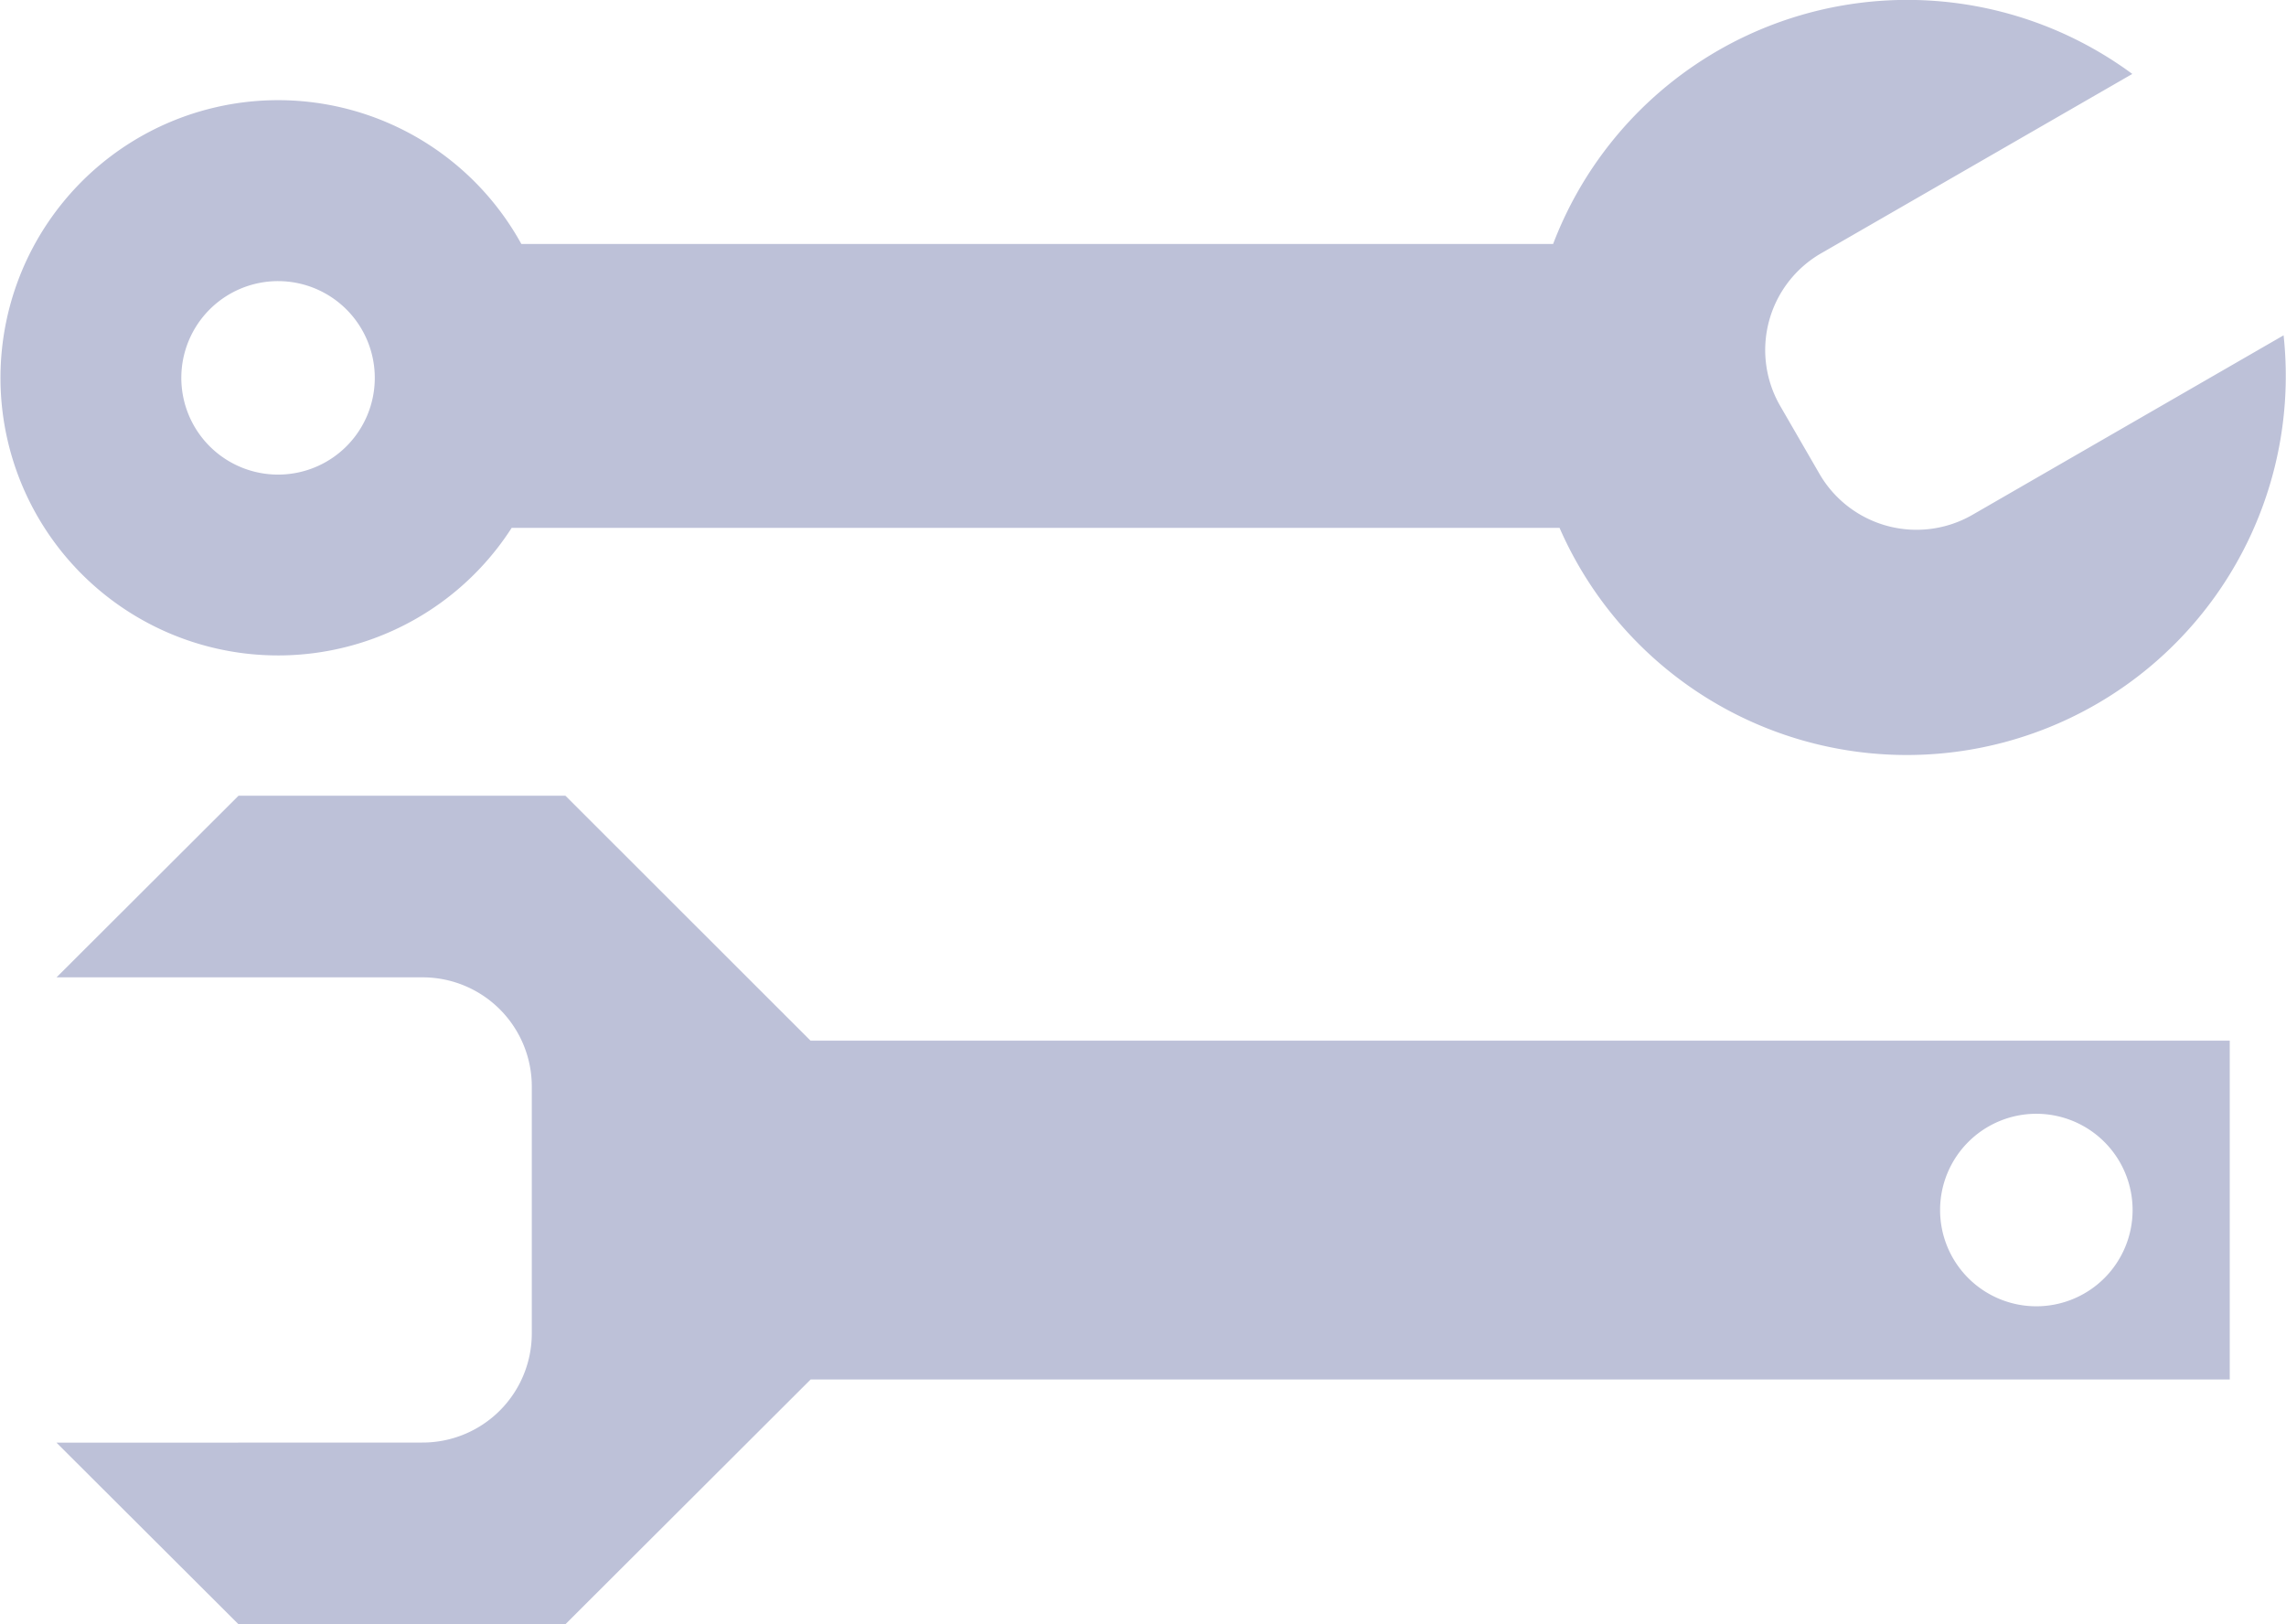
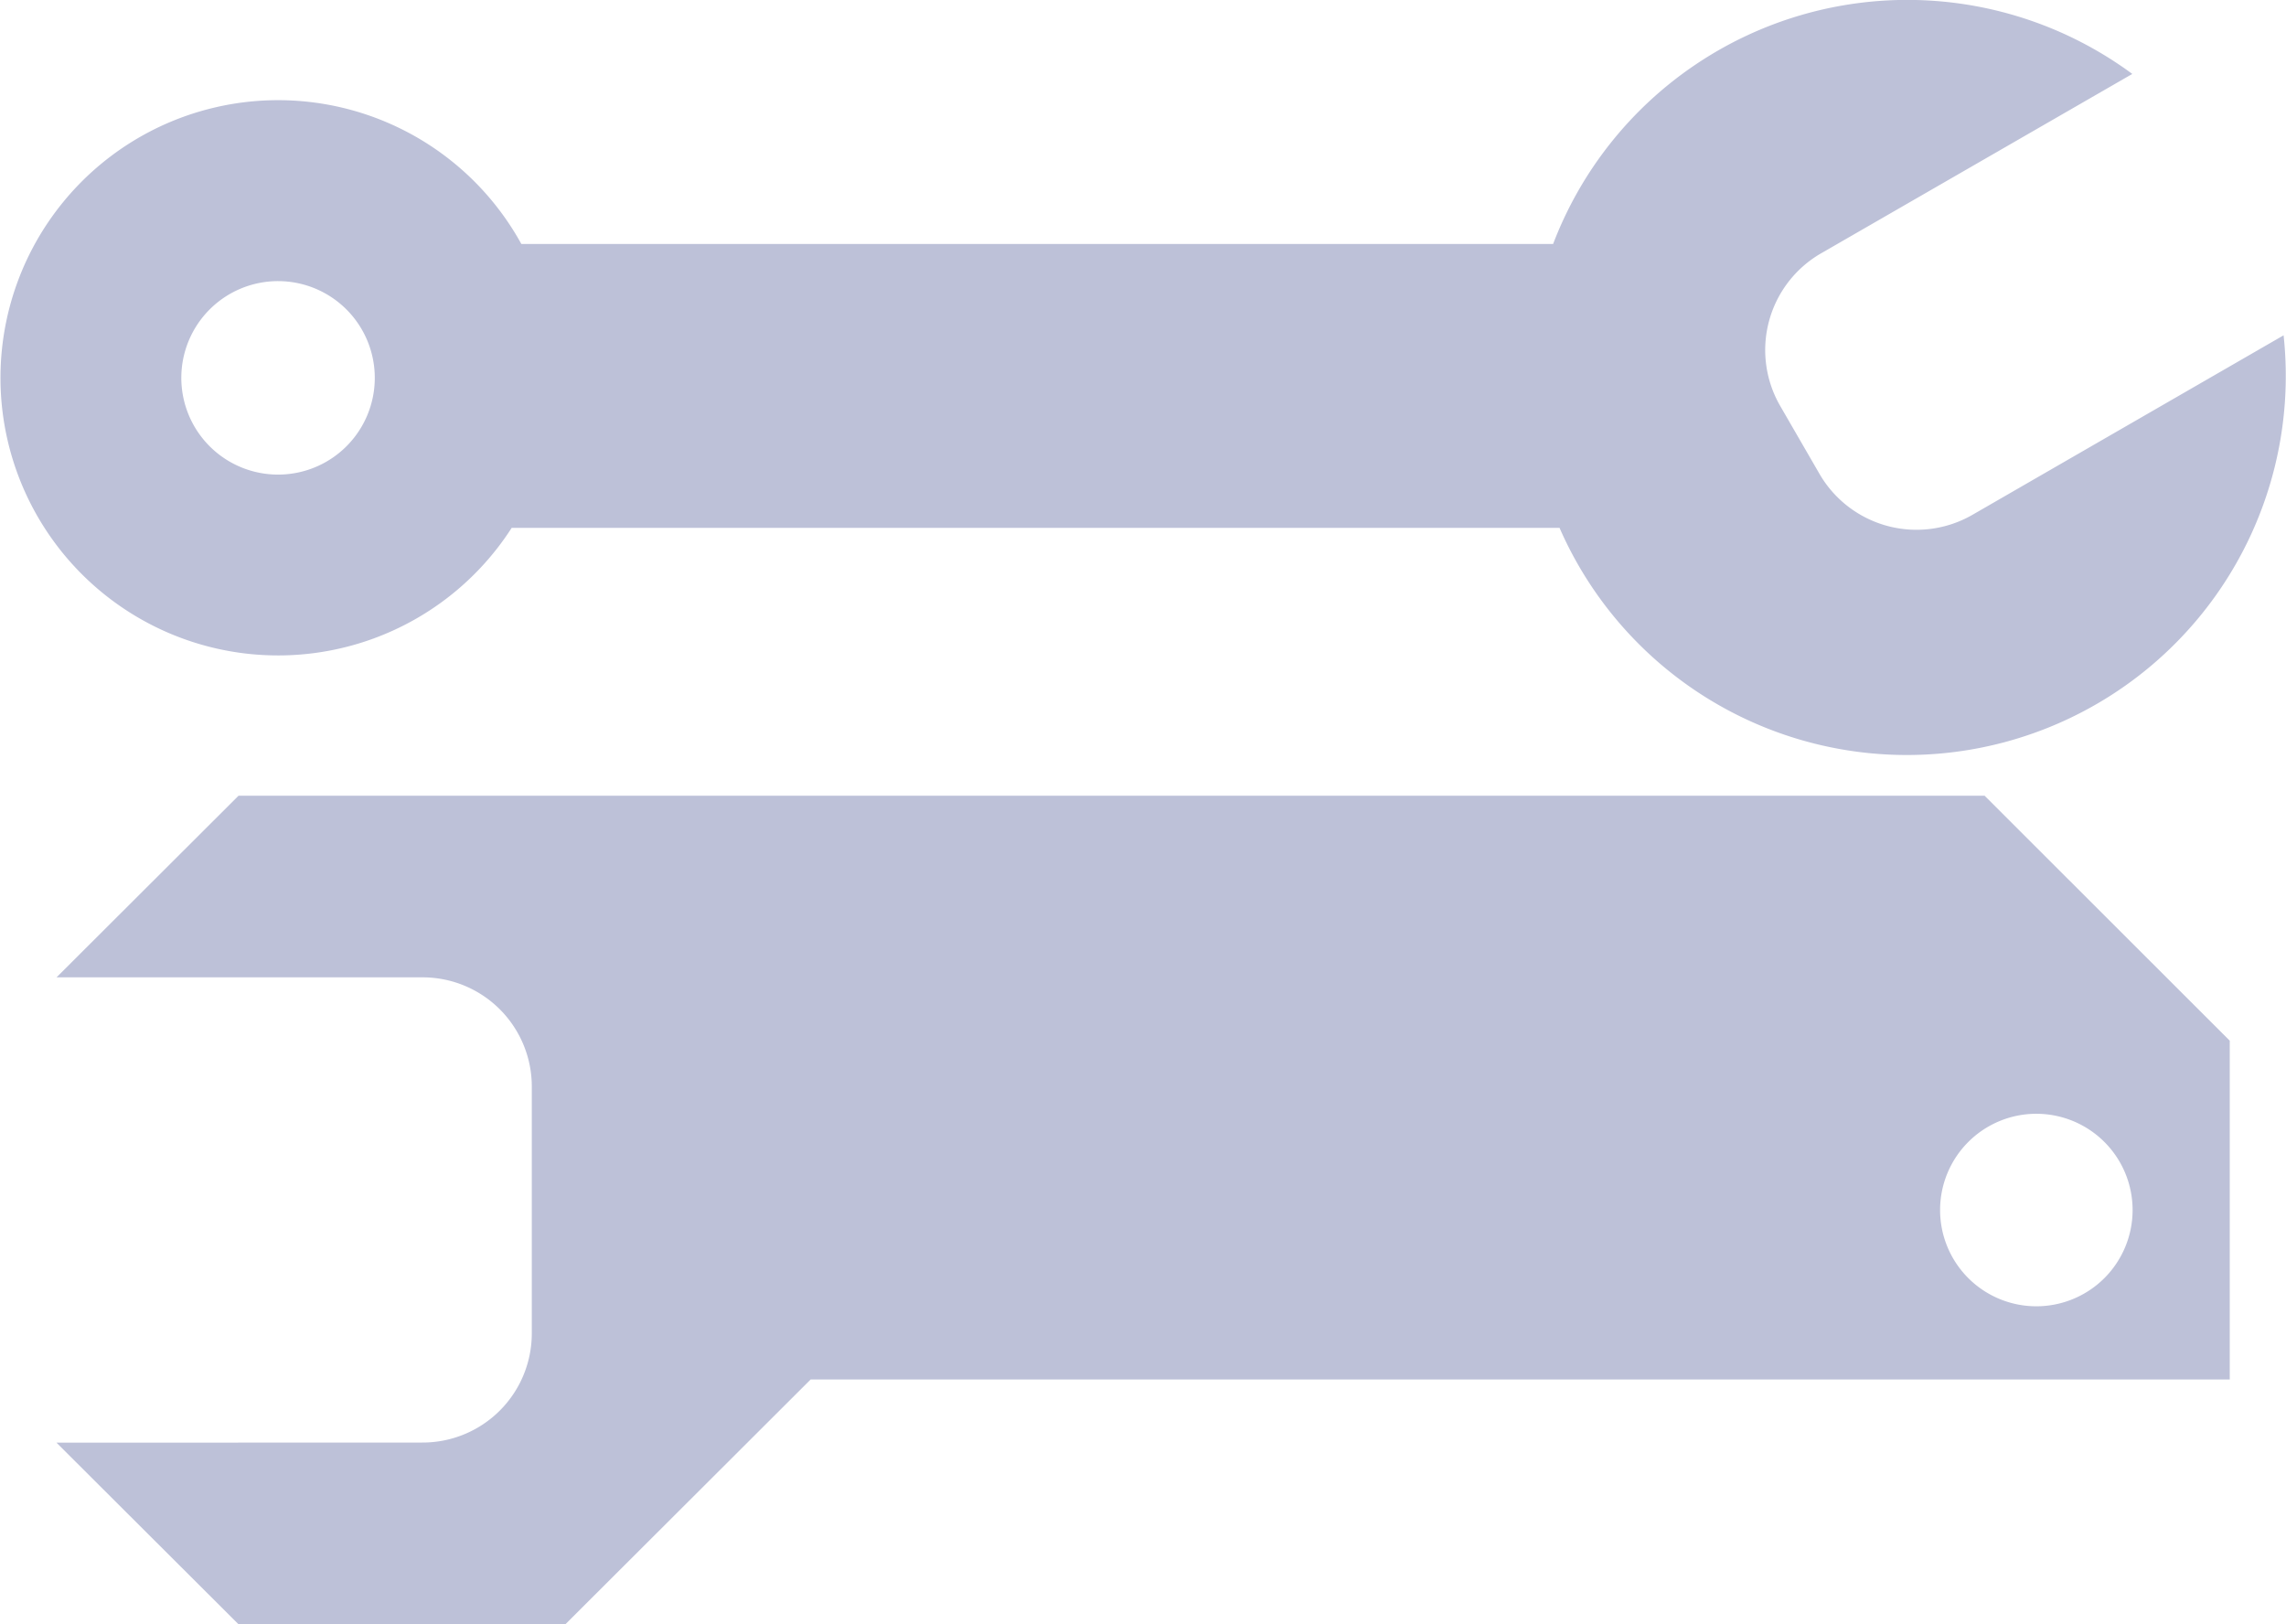
<svg xmlns="http://www.w3.org/2000/svg" data-name="Group 43669" width="38" height="27">
-   <path data-name="Path 352641" d="M25.818 4.055H8.666a4.615 4.615 0 10-.16 4.719h17.418a6.3 6.3 0 0012.036-3.2L32.784 8.56a1.864 1.864 0 01-2.536-.678l-.658-1.138a1.856 1.856 0 01.68-2.532l5.175-2.983a6.3 6.3 0 00-9.627 2.825zM.939 23.981l3.025 3.018h5.435l4.076-4.068h23.59v-5.632H13.474l-4.075-4.072H3.965L.94 16.246h6.089a1.815 1.815 0 011.811 1.808v4.117a1.815 1.815 0 01-1.811 1.808zm31.311-3.867a1.6 1.6 0 101.6-1.6 1.6 1.6 0 00-1.6 1.6zM6.23 6.283a1.608 1.608 0 10-1.607 1.606A1.607 1.607 0 006.23 6.283z" fill="#bdc1d8" fill-rule="evenodd" />
+   <path data-name="Path 352641" d="M25.818 4.055H8.666a4.615 4.615 0 10-.16 4.719h17.418a6.3 6.3 0 0012.036-3.2L32.784 8.56a1.864 1.864 0 01-2.536-.678l-.658-1.138a1.856 1.856 0 01.68-2.532l5.175-2.983a6.3 6.3 0 00-9.627 2.825zM.939 23.981l3.025 3.018h5.435l4.076-4.068h23.59v-5.632l-4.075-4.072H3.965L.94 16.246h6.089a1.815 1.815 0 011.811 1.808v4.117a1.815 1.815 0 01-1.811 1.808zm31.311-3.867a1.6 1.6 0 101.6-1.6 1.6 1.6 0 00-1.6 1.6zM6.23 6.283a1.608 1.608 0 10-1.607 1.606A1.607 1.607 0 006.23 6.283z" fill="#bdc1d8" fill-rule="evenodd" />
</svg>